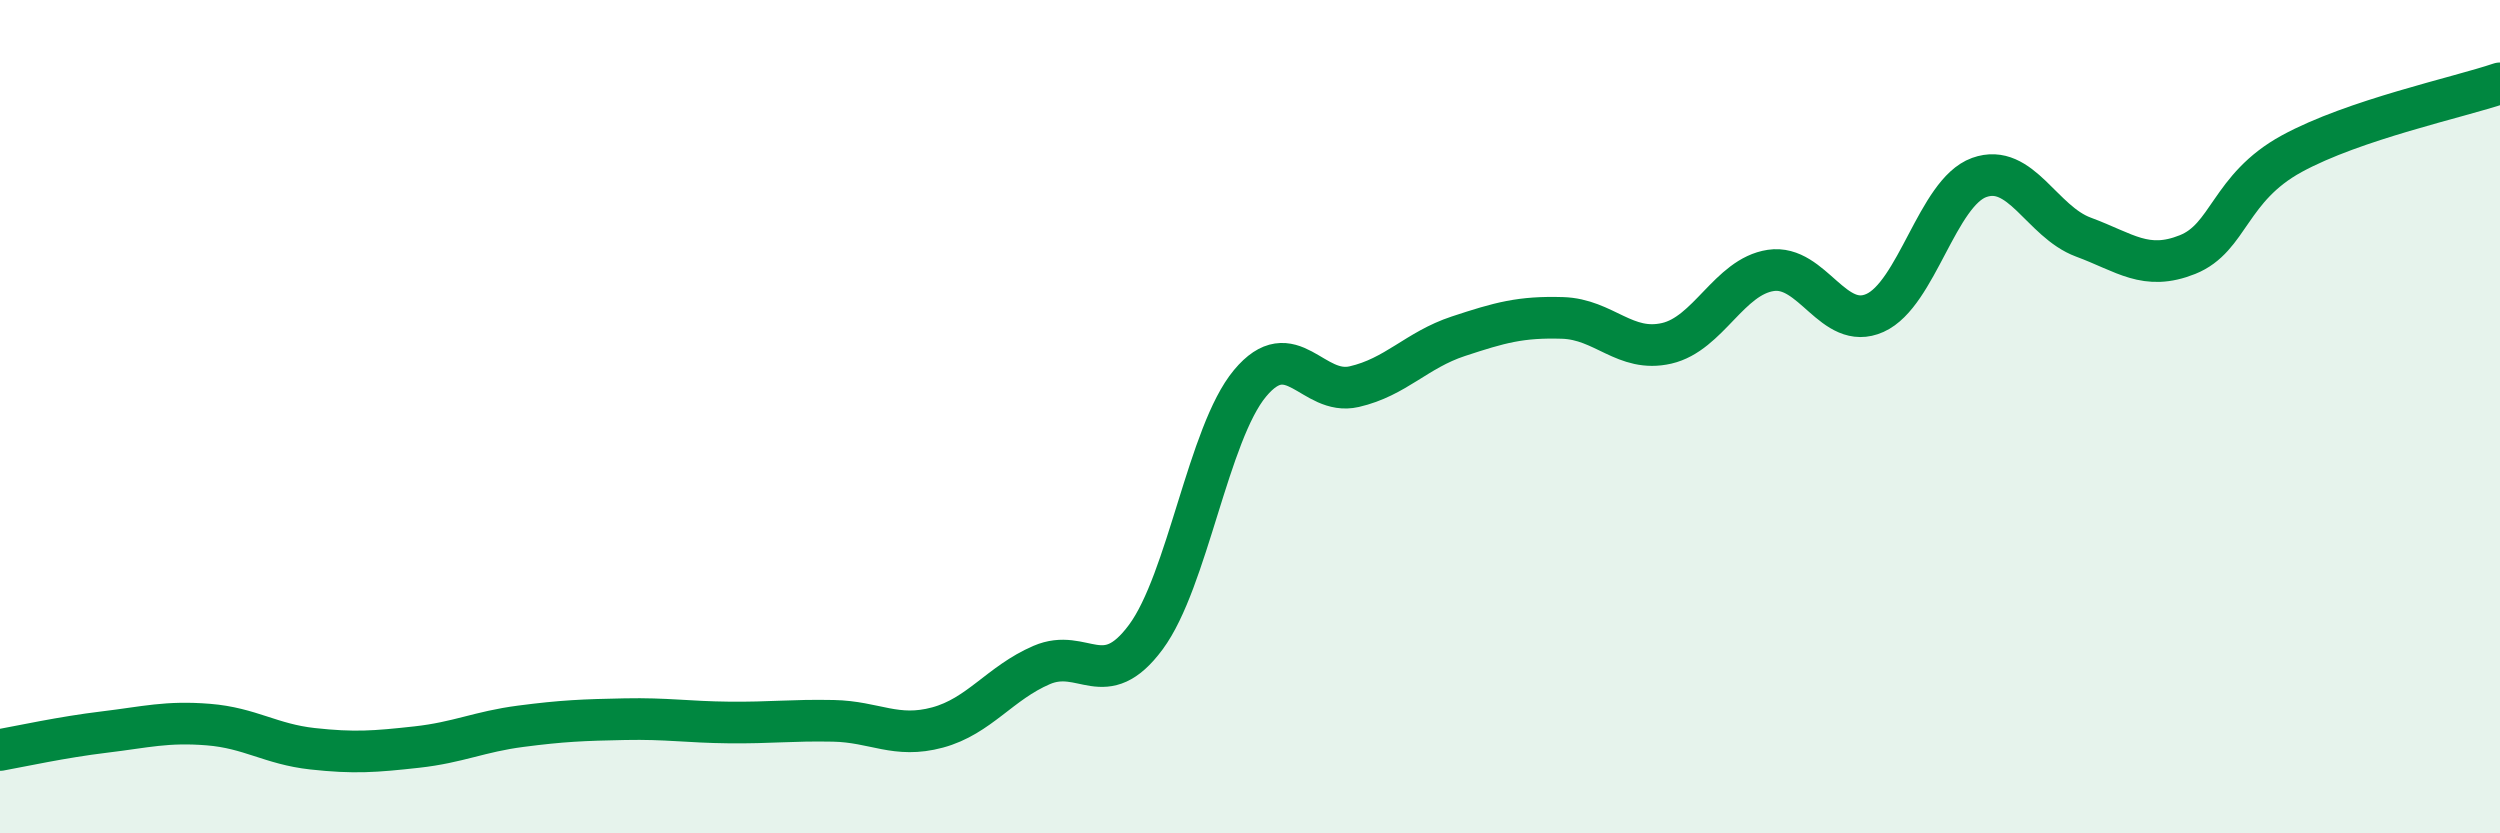
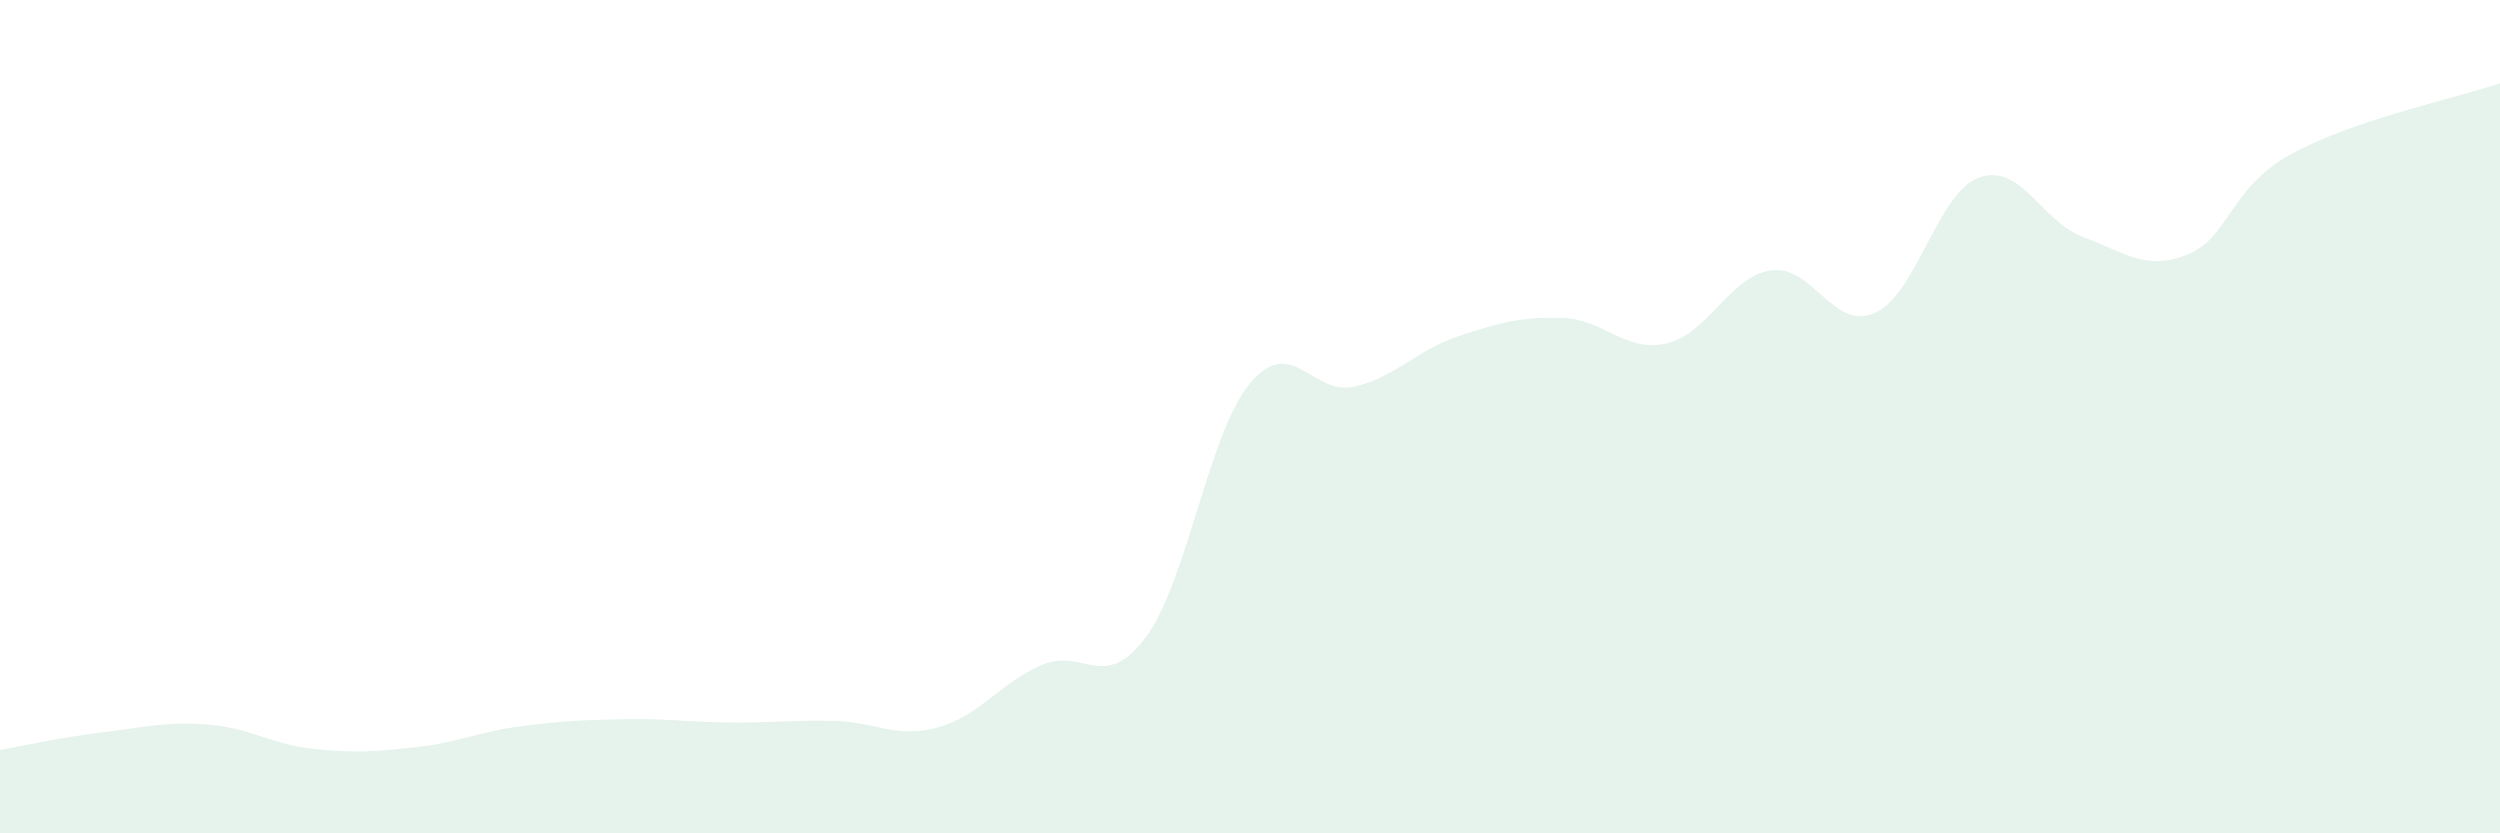
<svg xmlns="http://www.w3.org/2000/svg" width="60" height="20" viewBox="0 0 60 20">
  <path d="M 0,18 C 0.5,17.91 1.5,17.69 2.5,17.57 C 3.5,17.45 4,17.31 5,17.39 C 6,17.47 6.5,17.86 7.5,17.97 C 8.5,18.08 9,18.04 10,17.93 C 11,17.82 11.5,17.56 12.5,17.43 C 13.5,17.3 14,17.28 15,17.26 C 16,17.24 16.5,17.33 17.5,17.34 C 18.5,17.35 19,17.28 20,17.3 C 21,17.32 21.5,17.73 22.5,17.46 C 23.5,17.19 24,16.39 25,15.96 C 26,15.53 26.5,16.64 27.5,15.29 C 28.5,13.94 29,10.4 30,9.2 C 31,8 31.5,9.51 32.5,9.28 C 33.5,9.05 34,8.4 35,8.07 C 36,7.74 36.5,7.6 37.5,7.63 C 38.5,7.66 39,8.47 40,8.24 C 41,8.01 41.5,6.64 42.5,6.49 C 43.5,6.34 44,7.96 45,7.51 C 46,7.06 46.5,4.62 47.5,4.26 C 48.5,3.9 49,5.32 50,5.69 C 51,6.06 51.5,6.51 52.5,6.11 C 53.5,5.71 53.5,4.51 55,3.69 C 56.5,2.87 59,2.34 60,2L60 20L0 20Z" fill="#008740" opacity="0.1" stroke-linecap="round" stroke-linejoin="round" />
-   <path d="M 0,18 C 0.5,17.91 1.5,17.69 2.5,17.57 C 3.5,17.45 4,17.31 5,17.39 C 6,17.47 6.5,17.86 7.5,17.97 C 8.5,18.08 9,18.04 10,17.93 C 11,17.82 11.5,17.56 12.5,17.43 C 13.5,17.3 14,17.28 15,17.26 C 16,17.24 16.5,17.33 17.5,17.34 C 18.5,17.35 19,17.28 20,17.3 C 21,17.32 21.5,17.73 22.5,17.46 C 23.5,17.19 24,16.39 25,15.96 C 26,15.53 26.5,16.64 27.5,15.29 C 28.5,13.94 29,10.4 30,9.2 C 31,8 31.5,9.51 32.5,9.28 C 33.5,9.05 34,8.4 35,8.07 C 36,7.74 36.5,7.6 37.5,7.63 C 38.5,7.66 39,8.47 40,8.24 C 41,8.01 41.5,6.64 42.5,6.49 C 43.5,6.34 44,7.96 45,7.51 C 46,7.06 46.5,4.62 47.5,4.26 C 48.5,3.9 49,5.32 50,5.69 C 51,6.06 51.5,6.51 52.5,6.11 C 53.5,5.71 53.5,4.51 55,3.69 C 56.5,2.87 59,2.34 60,2" stroke="#008740" stroke-width="1" fill="none" stroke-linecap="round" stroke-linejoin="round" />
</svg>